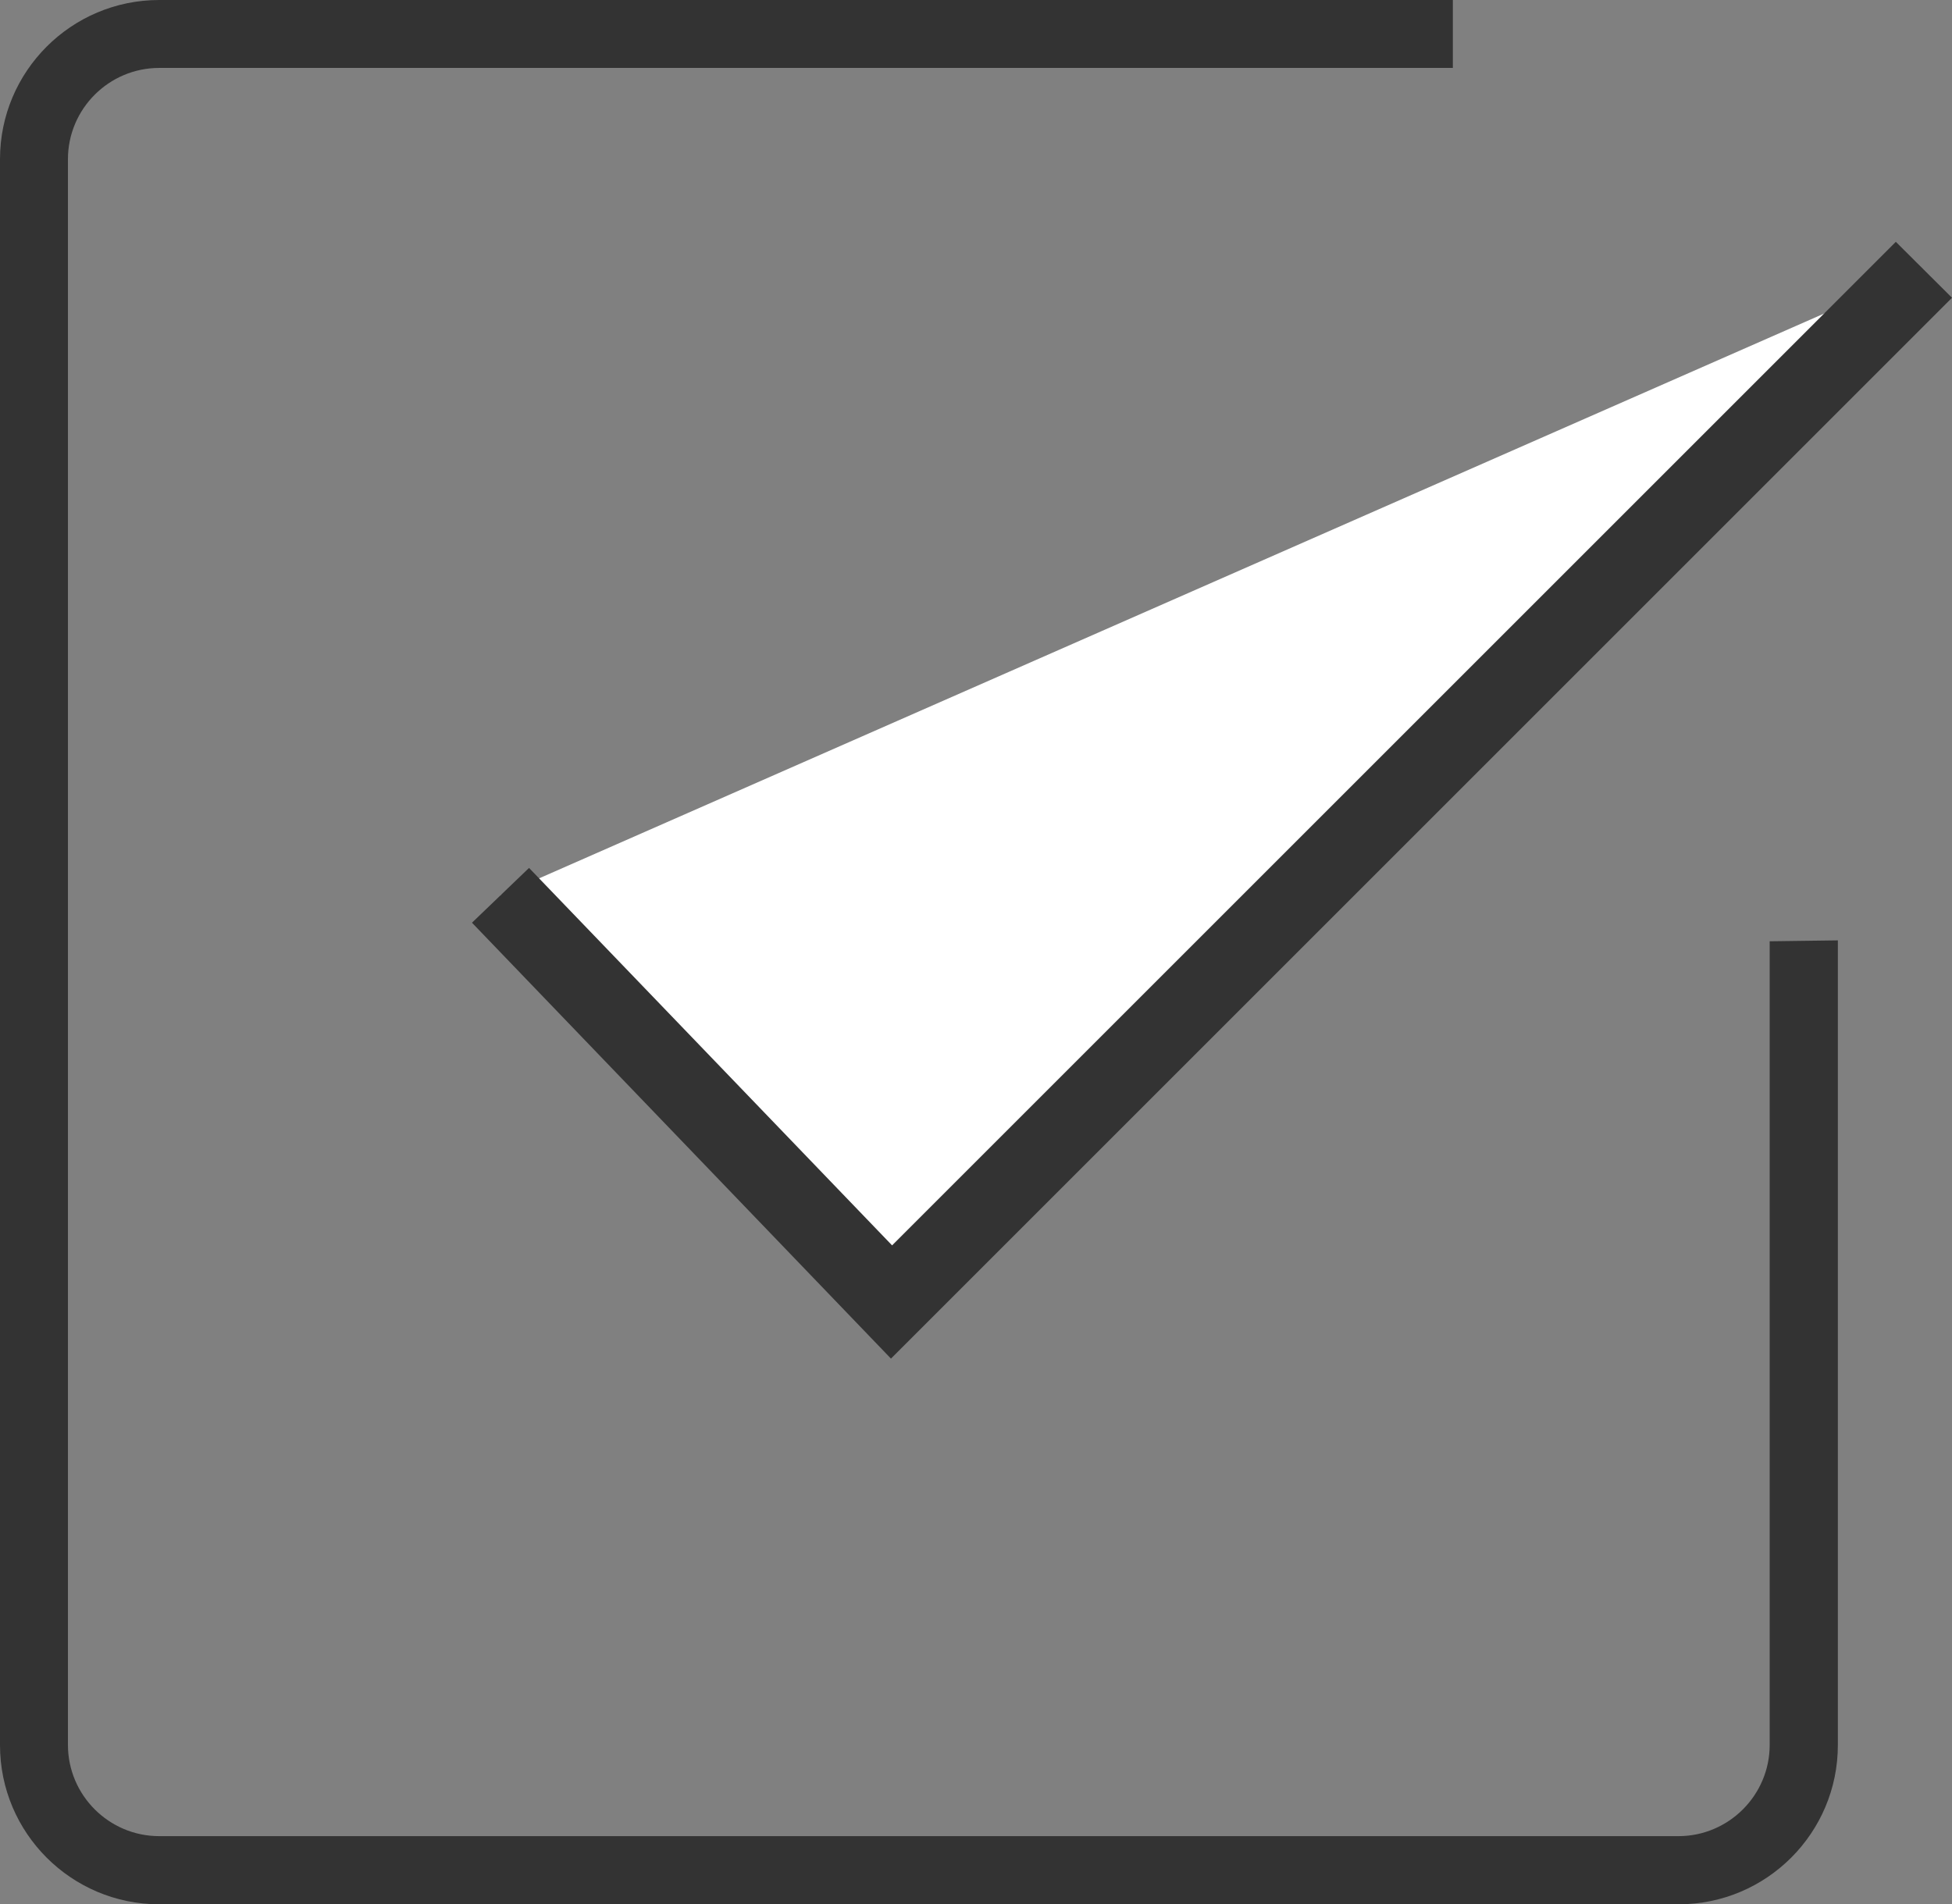
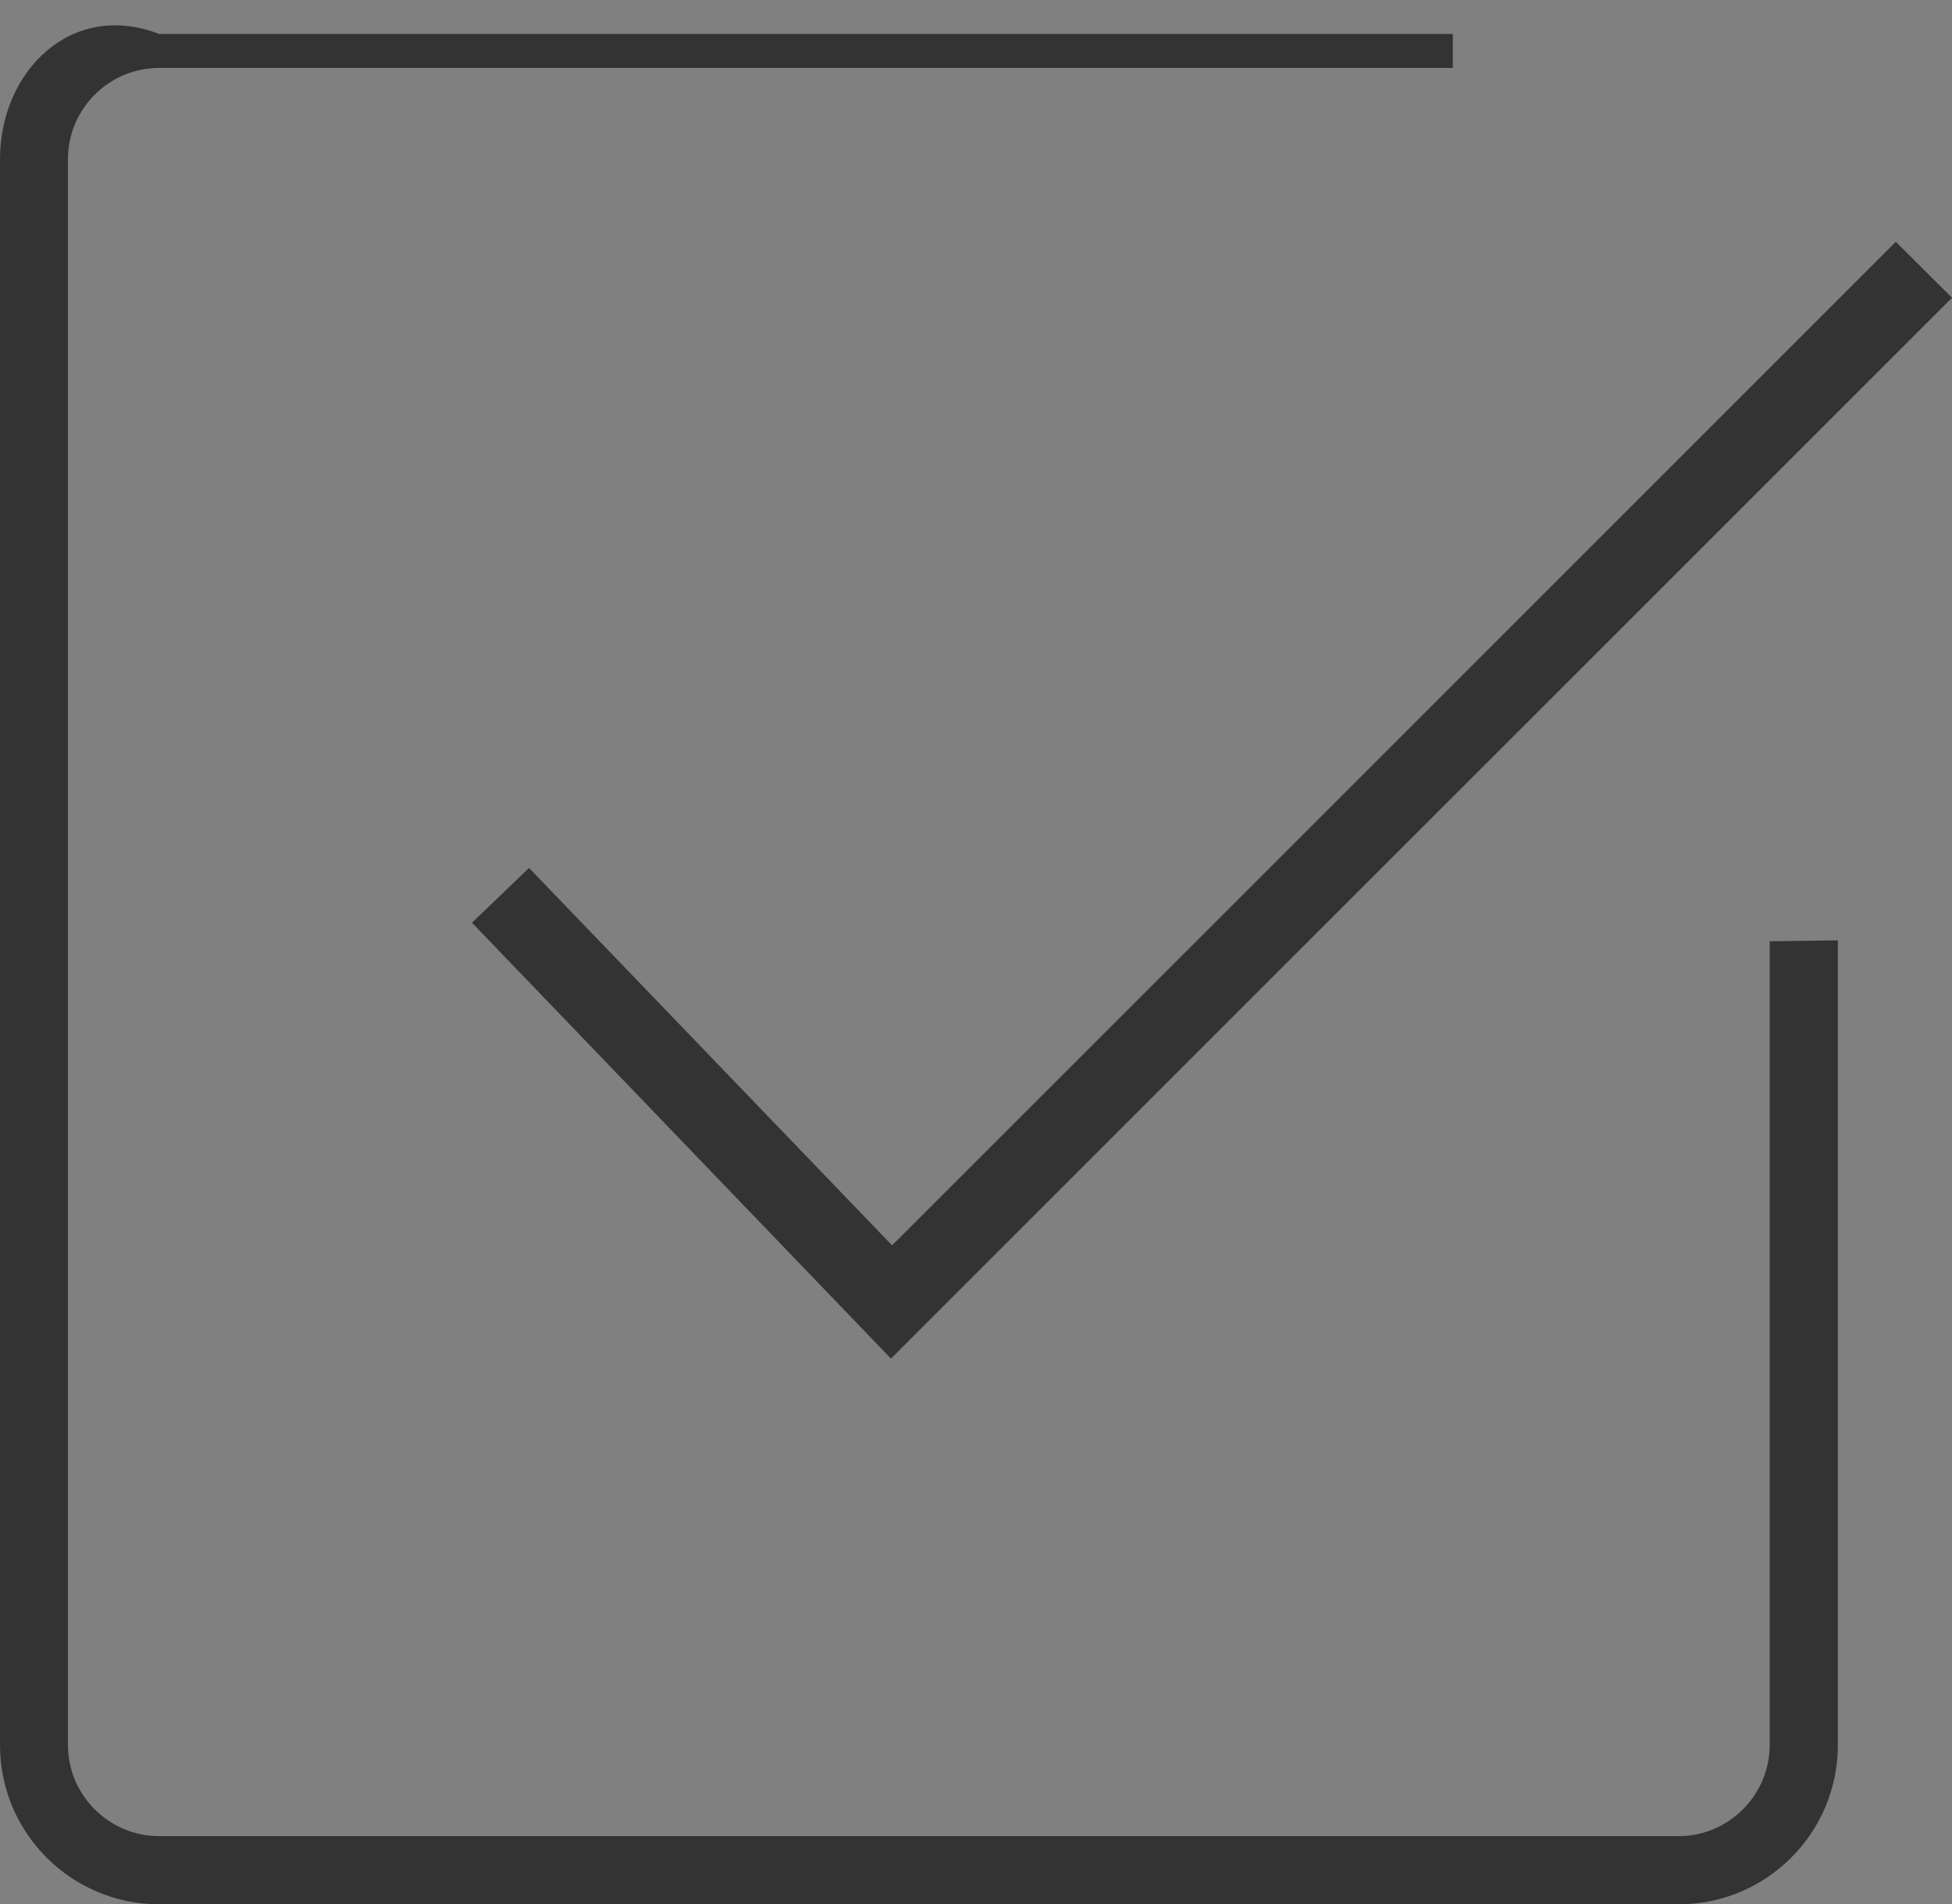
<svg xmlns="http://www.w3.org/2000/svg" id="Layer_1" viewBox="0 0 86.19 84.09">
  <rect x="0" y="0" width="86.19" height="84.09" fill="#808080" stroke="none" />
  <defs>
    <style>
      .cls-1 {
        fill: #fff;
      }

      .cls-2 {
        fill: #333;
      }
    </style>
  </defs>
-   <path class="cls-2" d="M79.64,41.55l-1.5.02v35.49c0,2.22-1.81,4.03-4.03,4.03H7.03c-2.22,0-4.03-1.81-4.03-4.03V7.03c0-2.22,1.81-4.03,4.03-4.03h57.12v-1.5s0-1.5,0-1.5H7.03C3.15,0,0,3.15,0,7.03v70.04c0,3.88,3.15,7.03,7.03,7.03h67.09c3.88,0,7.03-3.15,7.03-7.03v-35.54l-1.5.02Z" />
+   <path class="cls-2" d="M79.64,41.55l-1.5.02v35.49c0,2.22-1.81,4.03-4.03,4.03H7.03c-2.22,0-4.03-1.81-4.03-4.03V7.03c0-2.22,1.81-4.03,4.03-4.03h57.12s0-1.5,0-1.5H7.03C3.15,0,0,3.15,0,7.03v70.04c0,3.88,3.15,7.03,7.03,7.03h67.09c3.88,0,7.03-3.15,7.03-7.03v-35.54l-1.5.02Z" />
  <g>
-     <polyline class="cls-1" points="22.1 39.54 39.37 57.5 84.95 11.91" />
    <polygon class="cls-2" points="39.34 60 20.84 40.75 23.36 38.33 39.39 55 83.71 10.68 86.19 13.15 39.34 60" />
  </g>
</svg>